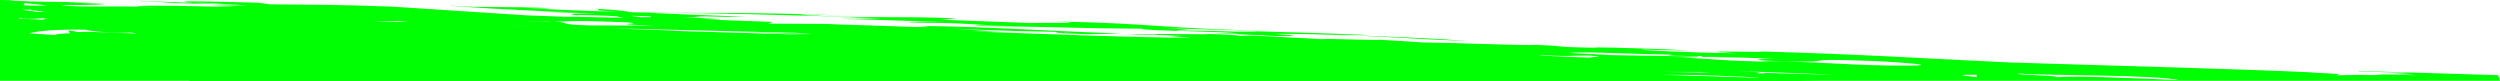
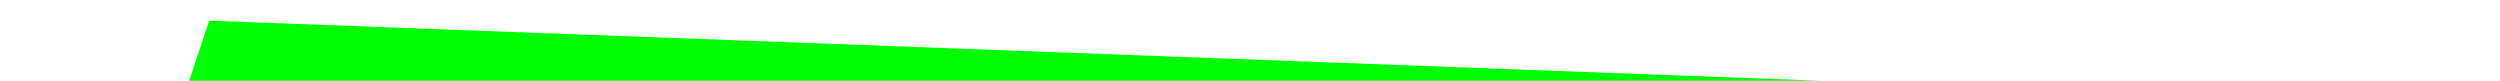
<svg xmlns="http://www.w3.org/2000/svg" fill="none" fill-rule="evenodd" stroke="black" stroke-width="0.501" stroke-linejoin="bevel" stroke-miterlimit="10" font-family="Times New Roman" font-size="16" style="font-variant-ligatures:none" version="1.1" overflow="visible" width="1711.11pt" height="55.284pt" viewBox="-473.297 -645.107 1711.11 55.284">
  <defs>
    <style type="text/css">@import url('https://themes.googleusercontent.com/fonts/css?family=Open Sans:400,600');</style>
  </defs>
  <g id="Page background" transform="scale(1 -1)" />
  <g id="MouseOff" transform="scale(1 -1)">
    <g id="Group">
      <path d="M -343.817,589.823 L -330.103,630.955 L 772.901,589.823 L -343.817,589.823 Z" stroke-linejoin="miter" fill="#00ff03" stroke="none" marker-start="none" marker-end="none" />
      <g id="Group_1">
-         <path d="M -473.296,589.823 L -473.297,645.107 L -465.604,644.972 L -465.377,644.686 C -456.32,644.184 -449.975,644.014 -442.643,643.92 C -438.828,643.881 -434.839,643.843 -430.16,643.792 C -424.924,643.691 -418.977,643.577 -412.363,643.448 C -410.578,643.269 -414.073,643.22 -428.01,643.45 L -401.563,642.456 C -402.46,642.164 -405.217,641.986 -408.838,641.865 C -412.025,641.765 -415.972,641.708 -420.107,641.661 C -422.176,641.645 -424.344,641.624 -426.527,641.606 L -429.634,641.577 L -431.401,641.502 C -430.587,641.389 -429.983,641.299 -429.17,641.214 C -427.881,641.118 -426.605,641.038 -425.346,640.971 C -422.825,640.832 -420.218,640.744 -417.646,640.689 C -412.477,640.58 -407.268,640.611 -401.802,640.65 C -394.722,640.699 -387.259,640.738 -379.308,640.56 C -380.292,641.018 -376.124,641.208 -368.941,641.224 L -366.223,641.118 C -366.451,641.154 -366.633,641.191 -366.762,641.224 C -352.054,641.197 -327.897,640.615 -311.341,640.268 L -328.196,641.218 L -304.47,641.459 C -310.516,642.016 -331.545,642.433 -353.507,642.96 C -356.329,643.293 -364.16,643.794 -381.06,644.641 C -379.027,644.56 -356.536,643.71 -320.434,642.351 C -321.02,642.413 -321.546,642.48 -322.243,642.554 C -324.386,642.682 -326.058,642.817 -327.081,642.96 C -334.367,643.136 -338.831,643.338 -339.833,643.083 C -361.918,644.825 -330.42,644.159 -297.009,643.254 L -288.595,642.149 C -259.9,641.777 -242.976,642.041 -204.345,640.523 L -112.648,634.587 C -103.861,634.262 -94.977,633.934 -86.019,633.601 C -74.531,633.754 -34.73,632.199 -50.808,633.672 C -46.966,633.956 -60.334,634.557 -77.65,634.881 C -80.191,634.851 -75.927,634.655 -78.568,634.626 C -83.734,635.31 -86.177,636.019 -65.411,635.976 C -86.88,636.499 -89.622,636.473 -104.707,637.3 L -83.05,636.777 C -115.354,637.931 -165.181,640.625 -164.888,641.361 C -154.548,639.994 -134.398,640.435 -117.089,640.111 C -118.365,640.168 -119.708,640.231 -121.071,640.292 C -114.897,640.045 -108.062,639.843 -103.418,639.821 C -95.034,639.341 -93.177,639.061 -111.94,639.43 C -94.179,638.626 -70.192,637.396 -50.234,637.102 C -74.053,638.325 -58.764,638.233 -65.764,639.149 C -44.499,637.89 -44.774,637.153 -41.138,636.695 C 18.301,635.815 41.767,637.012 109.621,634.256 C 118.642,633.852 68.507,635.809 75.313,634.9 C 125.238,632.205 138.888,634.289 181.929,632.504 L 170.495,631.664 C 183.879,631.064 216.279,629.905 232.276,629.335 C 236.112,629.615 281.382,629.076 247.337,630.457 C 320.348,628.972 313.501,625.977 397.534,623.853 C 358.762,624.694 354.211,624.901 323.64,625.822 C 356.642,624.19 328.894,625.144 332.889,624.208 C 352.085,624.396 415.692,621.833 372.124,624.096 C 398.156,623.371 450.311,621.925 462.678,621.069 L 439.987,621.336 C 477.757,620.237 515.235,618.401 531.136,617.088 C 484.263,618.591 485.05,620.064 425.616,621.684 C 361.51,622.768 441.425,620.372 399.609,620.46 L 390.283,620.905 L 392.627,620.962 L 382.733,621.271 L 353.221,622.697 L 374.794,622.174 C 367.28,623.561 303.798,624.172 308.843,625.44 C 262.772,625.716 248.521,626.803 197.687,627.295 C 185.332,628.149 204.149,627.601 218.629,627.252 C 192.613,627.973 190.463,629.417 156.876,629.581 C 139.65,629.907 150.982,630.745 181.544,629.818 C 155.435,630.545 130.411,631.519 101.569,632.216 L 130.611,632.261 L 100.109,633.184 L 125.543,632.939 C 67.207,634.816 0.475,636.616 -29.587,636.321 C -10.472,635.402 13.263,634.532 37.085,633.674 C 32.923,633.666 28.776,633.621 24.733,633.572 C 13.006,633.911 3.462,634.052 2.026,633.701 C 4.634,633.592 7.059,633.484 9.472,633.38 C 4.768,633.331 0.041,633.308 -4.725,633.358 C 5.292,632.624 35.674,631.546 8.548,631.83 L 55.737,630.075 L 52.34,628.921 L 92.407,628.717 C 94.455,628.602 97.356,628.482 100.899,628.357 C 101.216,628.341 101.41,628.328 101.691,628.314 L 101.21,628.349 C 115.673,627.84 139.193,627.223 152.824,626.613 C 169.841,626.294 157.791,627.14 155.886,627.372 C 206.275,626.803 244.559,623.716 294.087,622.188 L 271.138,621.682 C 260.951,622.139 244.105,622.527 250.892,623.148 C 257.629,622.944 257.629,622.944 261.026,622.975 C 234.076,623.814 207.172,623.826 176.858,625.738 L 213.812,623.056 C 203.739,623.502 197.038,623.44 190.218,623.645 C 234.058,622.135 311.285,619.032 341.829,619.337 L 328.272,620.319 C 321.772,620.795 335.098,620.668 338.405,620.699 L 298.135,621.677 C 302.106,621.671 304.151,621.751 304.824,621.886 C 308.965,621.782 313.083,621.69 317.301,621.614 C 317.496,622.352 365.289,621.101 350.192,621.933 C 354.235,621.833 358.047,621.726 361.797,621.61 C 366.629,621.244 375.778,620.924 375.626,620.521 L 384.494,620.752 C 401.636,619.98 415.343,619.095 430.502,618.317 C 435.364,618.848 485.388,616.895 466.849,618.18 L 500.491,616.066 C 523.071,615.799 570.578,613.815 578.151,614.369 C 603.169,613.392 585.653,612.982 619.982,612.338 C 618.359,612.563 621.089,612.585 613.808,612.763 C 629.201,612.671 667.142,611.57 683.883,610.51 C 659.568,611.008 678.429,610.461 649.551,611.16 C 650.364,610.673 683.186,609.043 715.784,608.625 C 670.508,611.119 750.501,608.715 729.245,609.971 C 800.235,607.977 841.749,605.209 901.52,602.364 C 971.602,600.113 1058.17,598.019 1113.36,595.382 L 1106.2,595.556 C 1106.2,595.556 1114.44,595.149 1122.69,594.738 C 1123.46,594.702 1124.14,594.671 1124.94,594.63 C 1128,594.144 1129.58,593.631 1122.17,593.509 C 1129.06,593.578 1135.52,593.697 1141.98,593.846 C 1164.95,593.2 1142.34,595.033 1181.13,593.578 C 1178.41,593.928 1172.39,594.25 1164.55,594.559 C 1168.63,594.734 1172.51,594.93 1176.39,595.139 L 1140.86,596.275 L 1140.99,596.426 C 1141.16,596.442 1141.53,596.454 1141.73,596.477 C 1154.49,596.109 1167.76,595.727 1180.91,595.345 C 1200.34,594.787 1219.56,594.22 1236.53,593.635 C 1237.05,592.309 1237.48,591.034 1237.82,589.823 L -473.296,589.823 Z M 910.15,594.765 C 896.563,594.077 940.463,593.405 933.574,592.222 C 947.041,593.472 991.195,591.401 1017.5,590.296 C 1005.03,594.044 916.558,593.45 910.15,594.765 Z M 531.372,591.331 L 548.248,591.105 C 543.033,591.115 537.211,591.201 531.372,591.331 Z M 499.154,592.659 L 501.047,591.742 L 531.372,591.331 C 518.156,591.632 505.006,592.167 499.154,592.659 Z M 730.791,591.836 C 730.884,592.398 673.615,594.602 663.38,593.66 C 690.467,593.098 693.717,592.853 730.791,591.836 Z M 879.52,592.32 C 879.834,592.267 879.953,592.23 879.49,592.23 C 879.478,592.265 879.547,592.287 879.52,592.32 Z M 879.693,593.903 C 859.005,594.179 876.963,592.716 879.52,592.32 C 879.466,592.816 879.612,593.119 879.693,593.903 Z M 499.154,592.659 L 497.671,593.382 C 494.83,593.196 495.91,592.931 499.154,592.659 Z M 714.343,596.125 C 744.779,595.874 720.927,594.524 734.442,594.943 L 734.493,595.214 C 751.357,594.824 768.262,594.162 781.589,594.028 C 744.668,595.315 731.12,596.295 714.343,596.125 Z M 339.138,594.273 L 312.353,596.52 C 325.829,595.533 291.985,595.188 278.437,596.174 L 291.856,594.912 L 339.138,594.273 Z M 697.272,595.404 L 690.7,595.882 L 663.691,595.891 L 697.272,595.404 Z M 464.359,596.938 L 497.97,595.611 C 481.166,596.275 481.276,596.83 464.359,596.938 Z M 271.652,596.107 L 261.728,596.834 L 231.481,597.639 L 271.652,596.107 Z M 400.288,596.842 C 380.078,597.476 373.12,596.573 352.835,597.768 L 357.105,598.135 C 341.494,598.119 302.746,600.056 315.86,598.215 C 319.275,598.81 342.858,597.655 356.337,597.233 C 352.988,596.918 342.917,597.369 336.028,597.304 L 369.804,596.254 C 383.211,596.113 413.555,595.868 400.288,596.842 Z M 278.598,597.006 L 285.499,598.191 C 288.773,597.666 292.143,597.978 295.71,598.009 C 258.595,599.87 241.608,598.577 211.394,599.381 C 234.871,597.668 248.363,598.366 278.598,597.006 Z M 363.274,598.691 L 357.105,598.135 C 361.282,598.146 363.97,598.283 363.274,598.691 Z M 806.374,603.453 C 752.547,605.407 789.286,602.164 748.914,603.15 C 717.402,603.873 733.099,605.06 740.796,604.823 C 718.858,605.883 718.134,605.636 691.825,606.18 C 690.279,606.417 690.853,606.553 692.838,606.602 C 678.893,606.805 661.688,606.941 671.57,607.656 C 648.116,607.969 607.663,610.065 600.861,608.882 L 627.607,607.491 L 624.216,607.454 L 688.359,606.437 C 691.708,605.628 678.088,605.775 671.516,605.7 C 688.365,605.875 698.229,603.751 732.044,602.97 C 745.64,604.225 792.467,600.536 819.419,600.252 C 870.104,599.647 819.739,603.038 806.374,603.453 Z M 740.796,604.823 C 741.271,604.811 741.75,604.788 742.249,604.754 C 741.681,604.78 741.187,604.807 740.796,604.823 Z M 614.188,607.074 C 600.673,607.211 600.55,606.102 580.394,607.56 C 580.235,606.739 603.854,606.135 614.113,605.673 C 617.426,606.269 627.595,606.372 614.188,607.074 Z M 692.838,606.602 C 697.882,606.529 702.568,606.445 705.292,606.323 C 699.659,606.576 695.188,606.662 692.838,606.602 Z M -129.249,606.515 L -142.618,607.491 L -166.188,607.81 L -129.249,606.515 Z M -27.605,608.371 L -14.045,608.508 L -44.412,609.039 L -27.605,608.371 Z M -425.25,622.326 L -425.238,622.327 C -425.83,622.911 -426.802,623.732 -426.049,624.304 C -426.049,624.304 -424.383,624.006 -422.825,623.71 C -421.988,623.555 -421.151,623.408 -420.547,623.297 C -419.043,623.158 -418.047,623.066 -418.047,623.066 C -421.285,624.423 -364.172,620.828 -384.131,622.844 C -397.9,622.16 -414.543,624.214 -414.438,624.762 C -416.065,624.793 -417.59,624.819 -419.118,624.842 L -421.327,624.876 L -422.164,624.874 C -423.319,624.86 -424.332,624.844 -425.457,624.835 C -427.523,624.801 -429.409,624.758 -431.278,624.705 C -434.929,624.592 -438.057,624.427 -440.787,624.214 C -446.255,623.785 -450.199,623.148 -453.455,622.282 L -434.594,621.103 C -437.456,621.744 -428.866,622.288 -425.25,622.326 Z M 28.465,623.209 C 31.141,623.185 52.2,622.687 82.713,621.951 L 72.332,622.621 C 27.062,623.741 -15.51,624.797 -55.308,625.783 C -40.588,625.13 -25.41,624.517 -7.667,624.086 C -11.369,624.09 -15.468,624.137 -19.565,624.198 L 81.676,621.189 C 67.458,621.943 48.737,622.674 28.465,623.209 Z M -425.238,622.327 C -425.242,622.326 -425.246,622.326 -425.25,622.326 L -425.11,622.039 C -425.146,622.121 -425.205,622.229 -425.238,622.327 Z M -124.181,627.507 C -122.934,627.456 -122.438,627.436 -120.985,627.383 C -110.603,627.08 -105.057,626.968 -102.216,626.954 C -109.796,627.146 -116.978,627.325 -124.181,627.507 Z M -45.507,629.883 C -86.183,631.493 -76.911,630.367 -94.355,630.355 C -82.212,629.771 -92.86,628.32 -69.529,627.697 L -25.626,627.585 C -66.027,628.841 -25.503,628.7 -45.507,629.883 Z M -217.916,630.095 L -194.169,630.326 L -201.041,630.825 L -217.916,630.095 Z M -113.028,630.596 C -104.402,630.41 -98.595,630.349 -94.355,630.355 C -97.928,630.526 -103.559,630.626 -113.028,630.596 Z M -439.743,632.418 C -446.474,633.2 -453.644,631.198 -459.8,632.939 C -463.251,632.071 -449.999,632.054 -443.702,631.576 C -442.461,631.958 -444.306,632.432 -439.743,632.418 Z M -28.227,633.954 C -51.956,634.834 -34.952,633.601 -35.104,633.333 C -24.872,633.151 -28.269,633.676 -28.227,633.954 Z M -451.697,638.528 C -467.18,638.609 -447.517,637.559 -448.997,636.91 C -432.292,637.2 -456.111,637.686 -451.697,638.528 Z M -379.308,640.56 C -379.179,640.515 -379.167,640.472 -378.952,640.423 L -365.485,640.009 C -370.272,640.307 -374.805,640.456 -379.308,640.56 Z M -440.703,641.381 L -456.49,643.007 L -457.328,641.498 C -451.593,641.175 -446.181,641.138 -440.703,641.381 Z" stroke-linejoin="miter" stroke-width="9.842" fill="#00ff03" stroke="none" marker-start="none" marker-end="none" />
-       </g>
+         </g>
    </g>
  </g>
</svg>